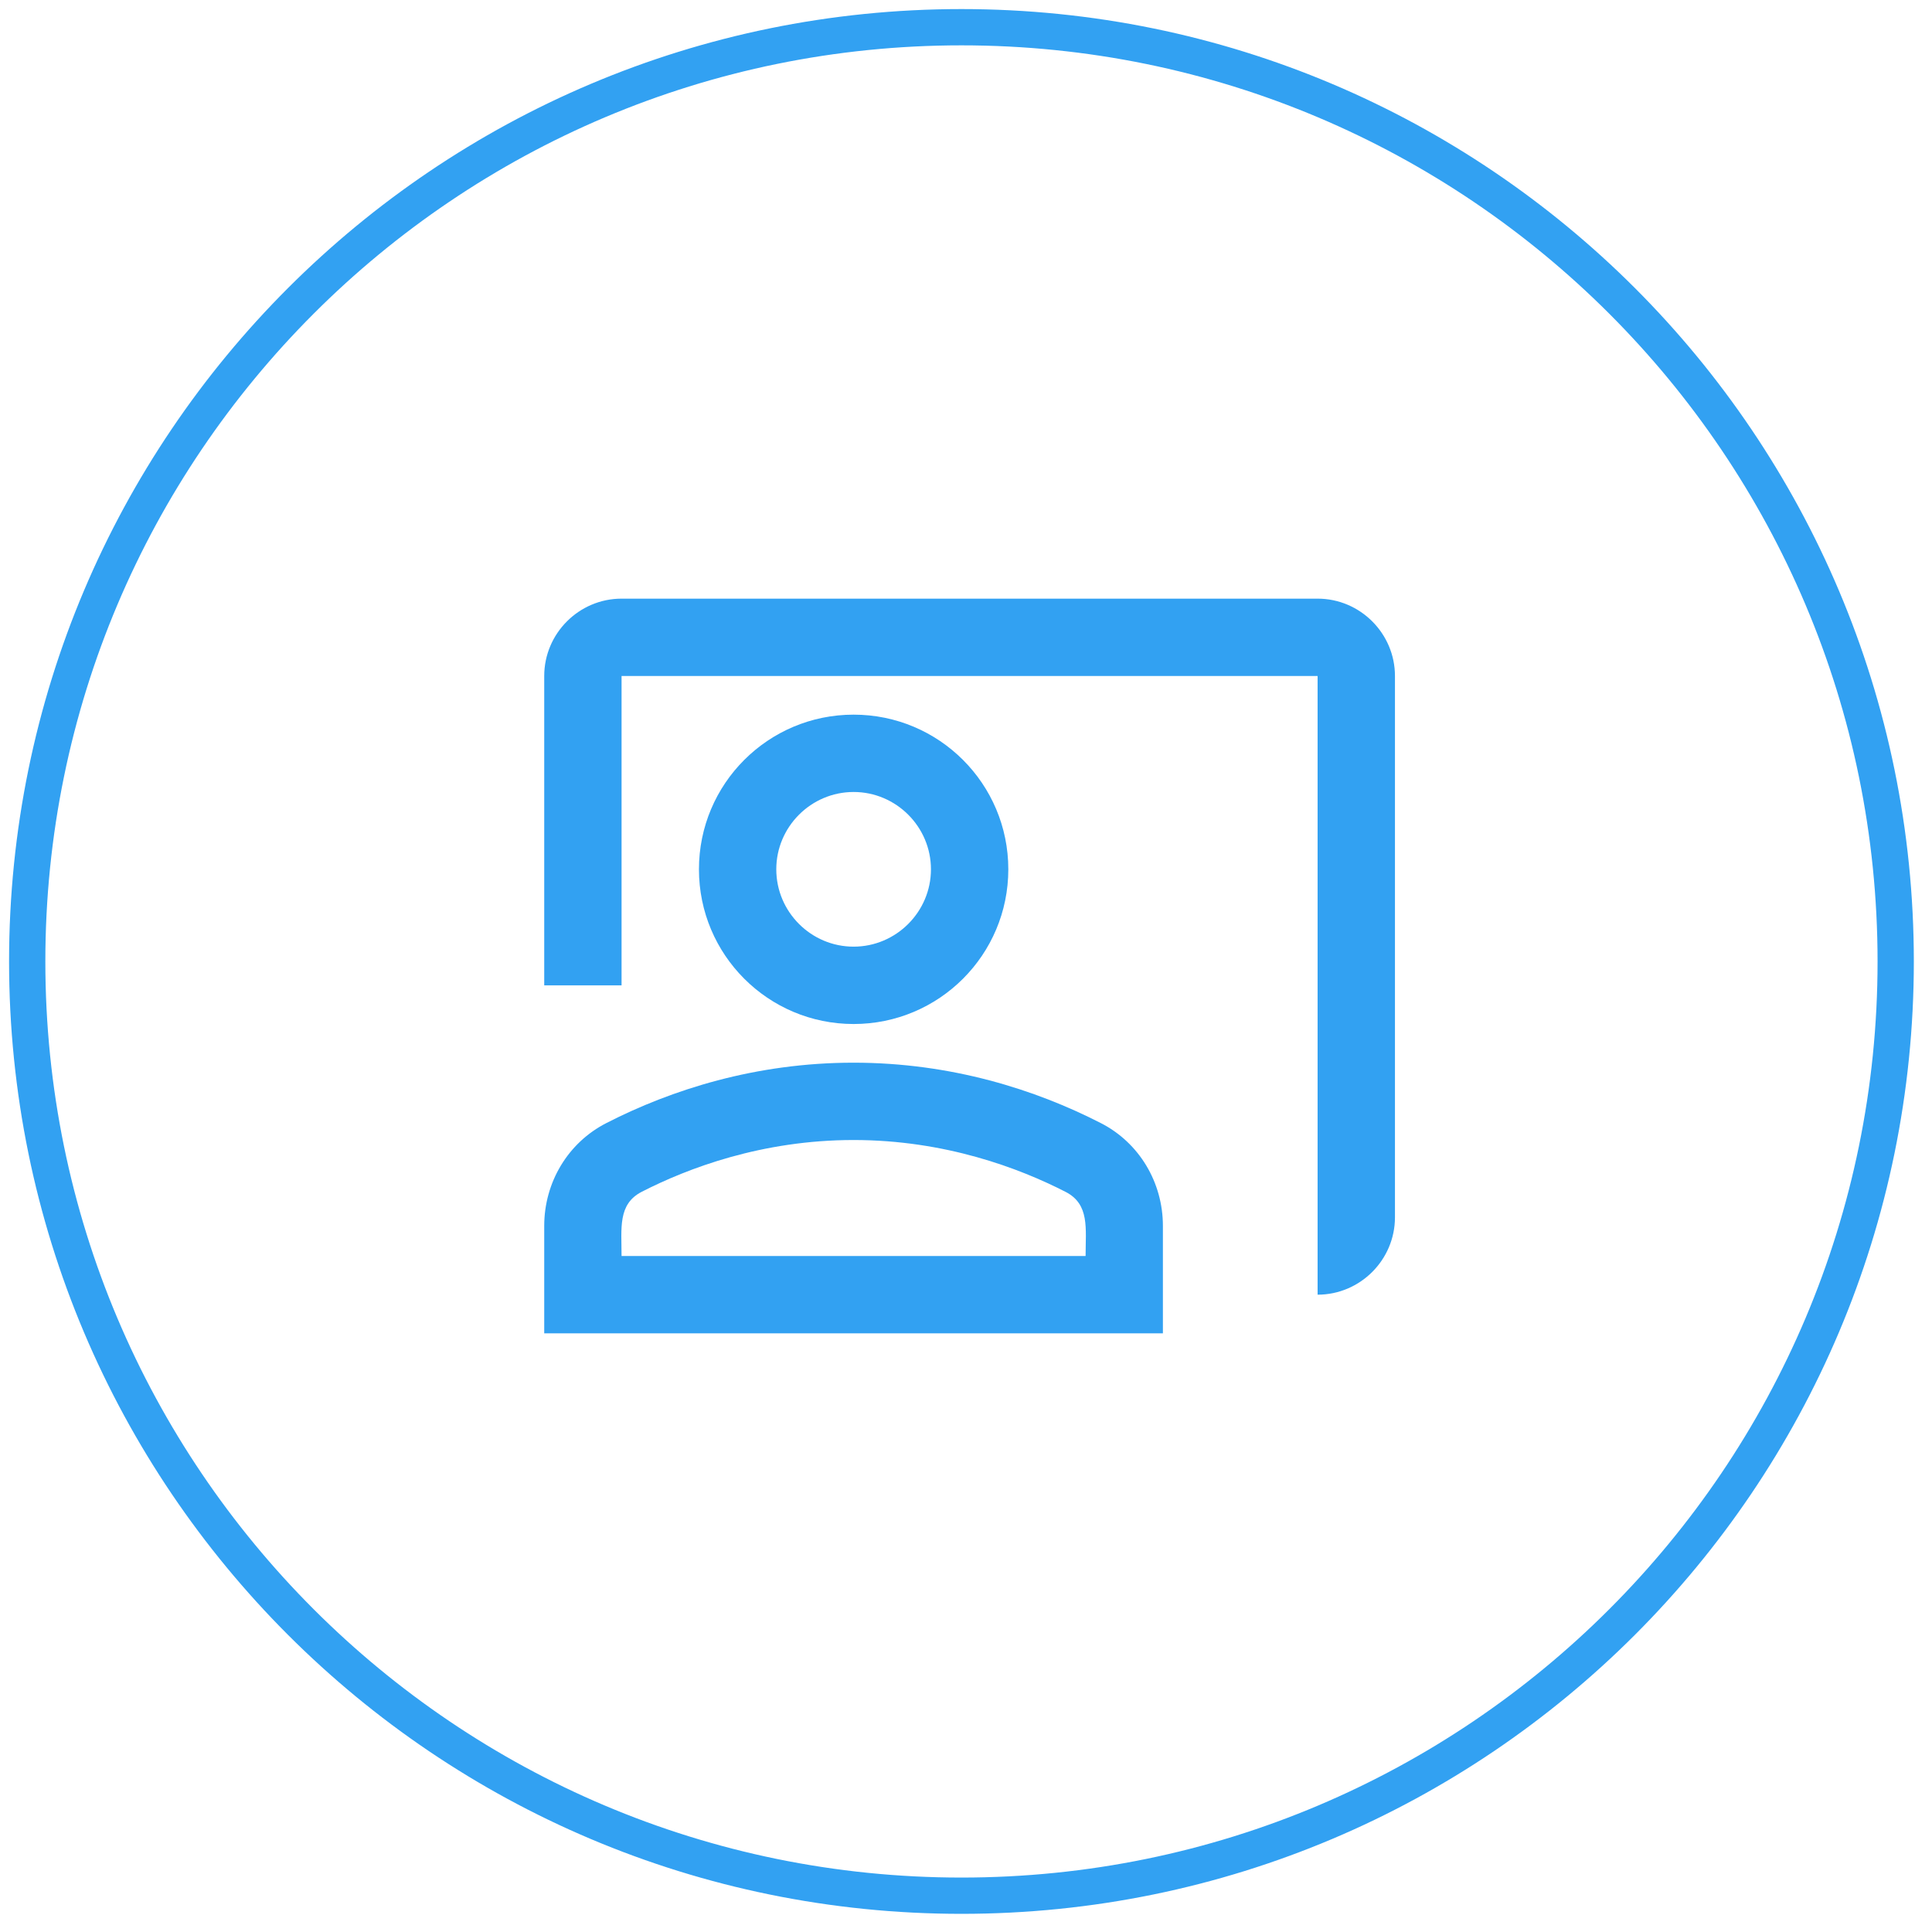
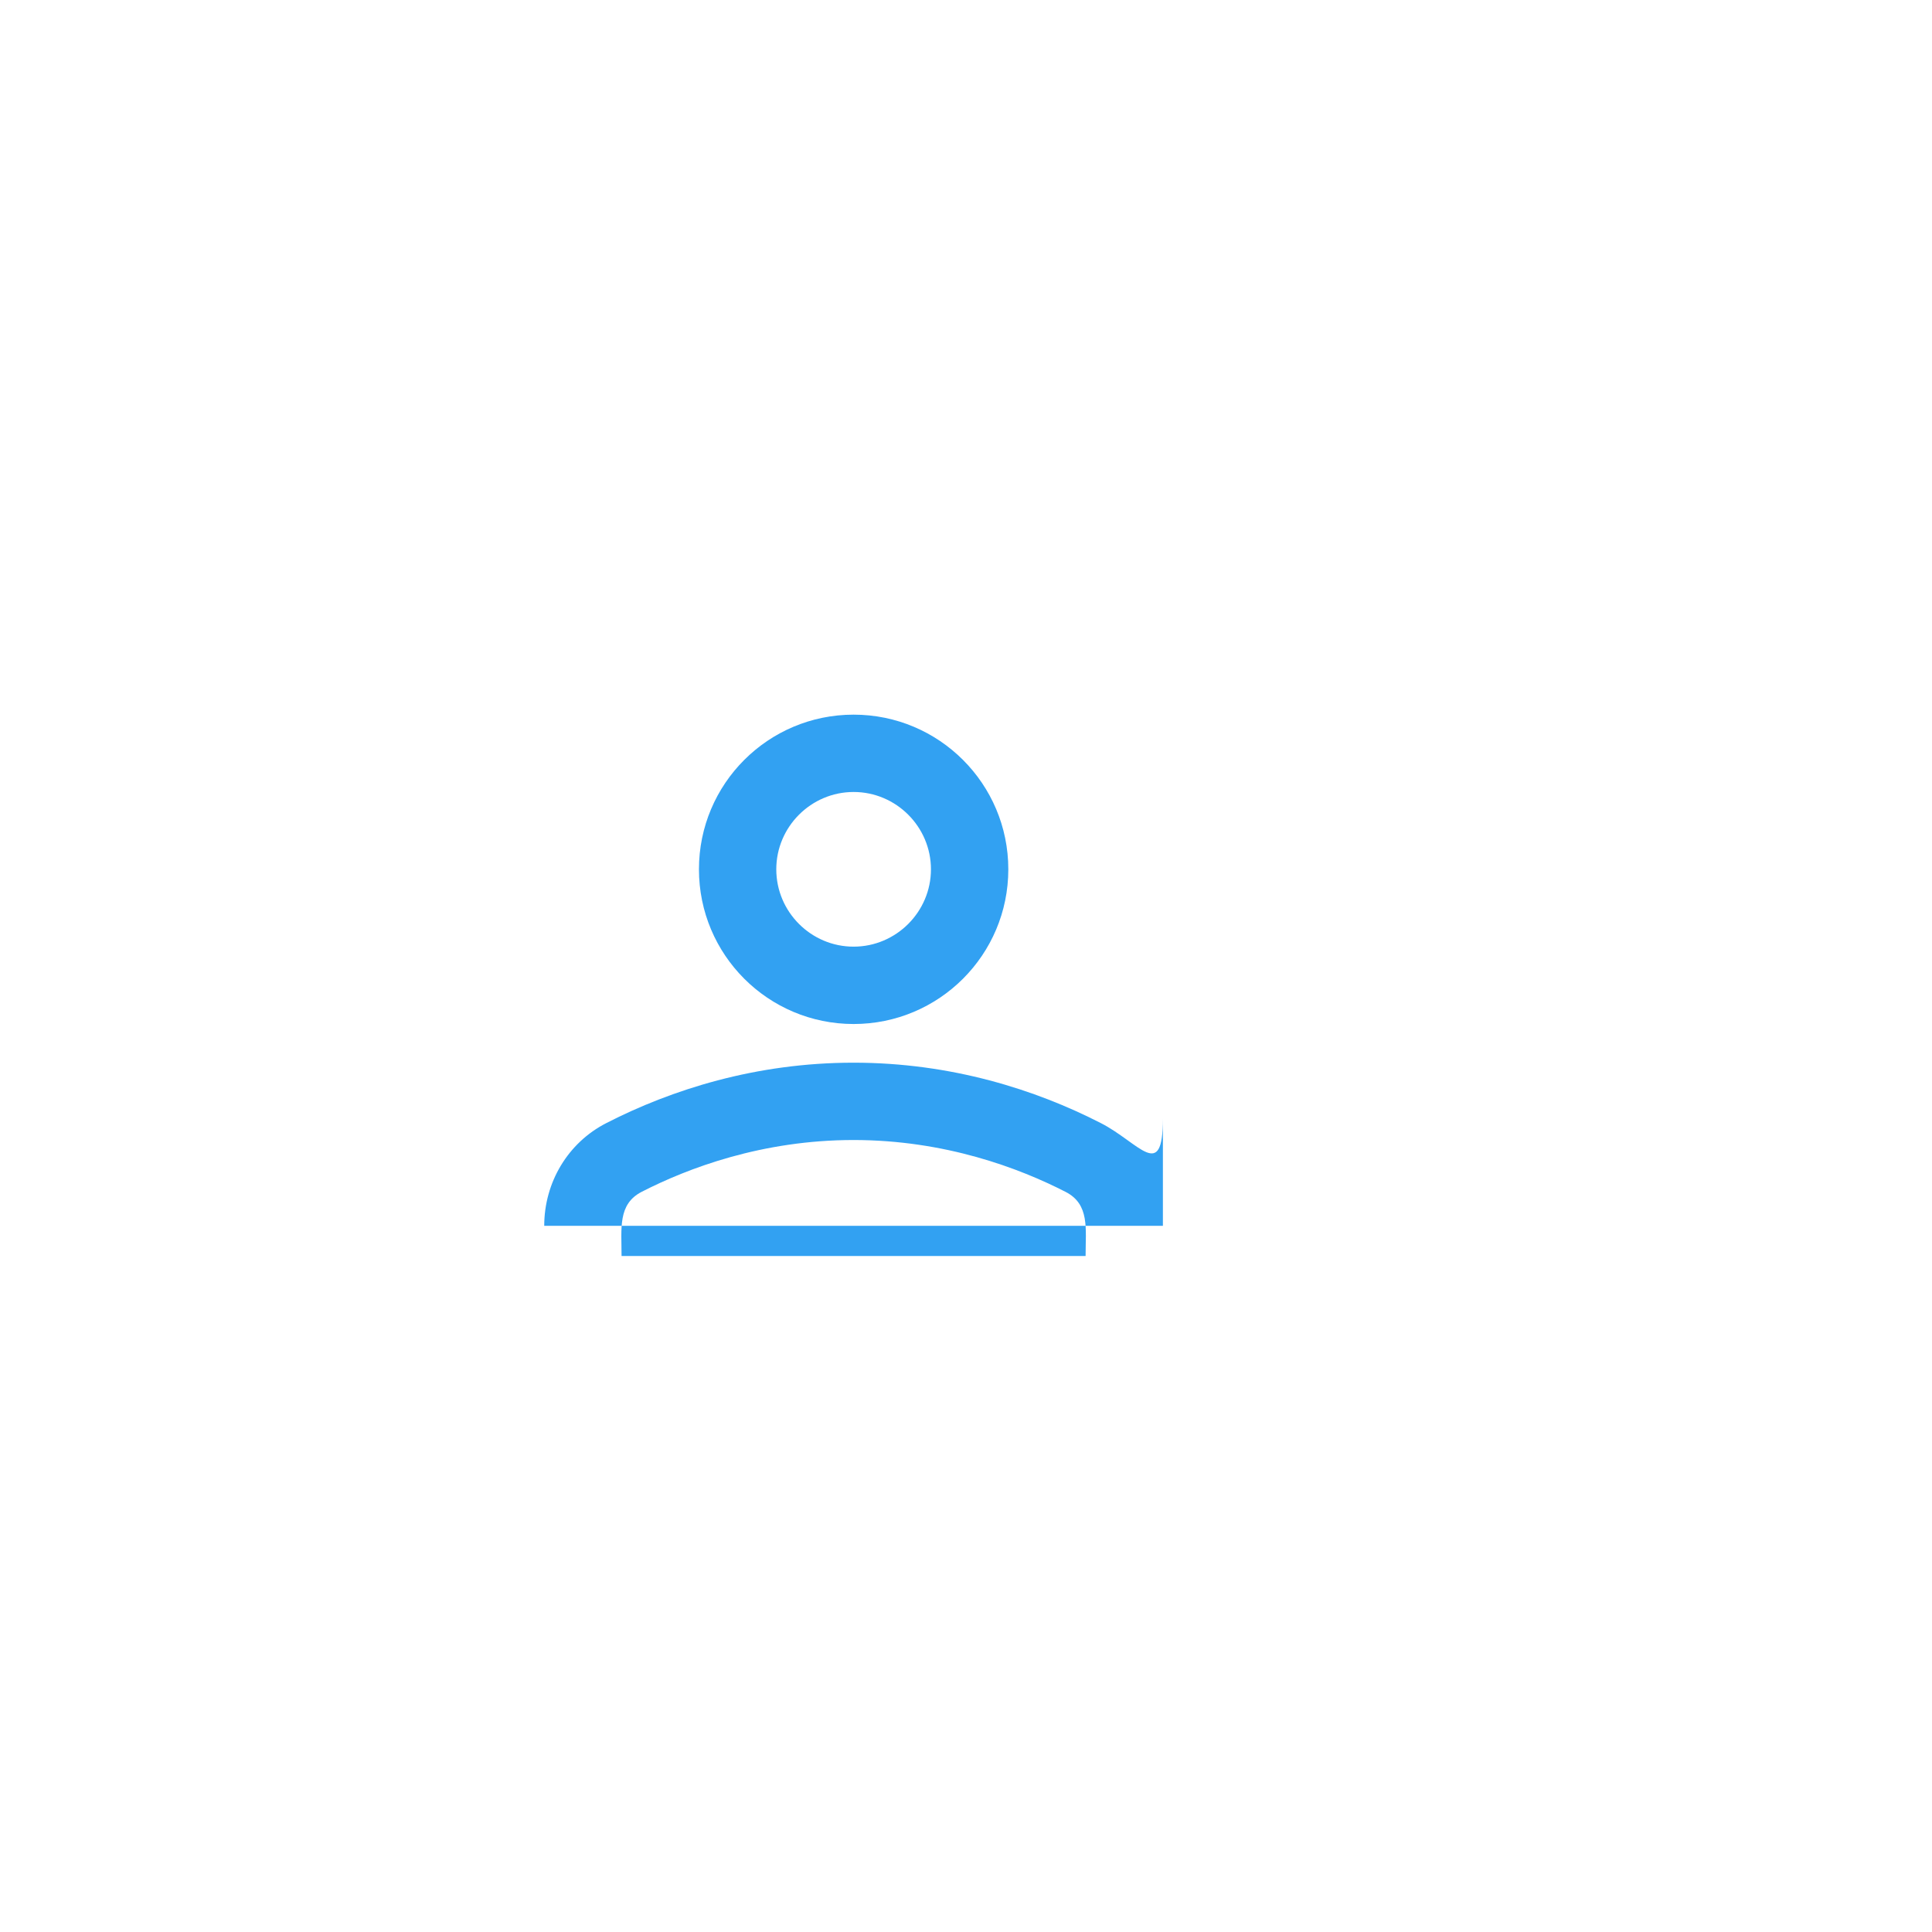
<svg xmlns="http://www.w3.org/2000/svg" version="1.1" id="Vrstva_1" x="0px" y="0px" width="71px" height="71px" viewBox="0 0 71 71" enable-background="new 0 0 71 71" xml:space="preserve">
-   <path fill="none" stroke="#32A1F2" stroke-width="1.333" d="M35.333,69.666c18.961,0,34.333-15.371,34.333-34.333  C69.666,16.372,54.295,1,35.333,1C16.372,1,1,16.372,1,35.333C1,54.295,16.372,69.666,35.333,69.666z" />
-   <path fill="#32A1F2" d="M48.421,22H22.842C21.279,22,20,23.279,20,24.842v11.369h2.842V24.842h25.579v22.737  c1.563,0,2.843-1.279,2.843-2.843V24.842C51.264,23.279,49.984,22,48.421,22z" />
  <path fill="#32A1F2" d="M37.055,31.947c0-3.141-2.544-5.684-5.685-5.684s-5.684,2.543-5.684,5.684s2.543,5.685,5.684,5.685  S37.055,35.088,37.055,31.947z M28.528,31.947c0-1.563,1.279-2.842,2.842-2.842c1.563,0,2.842,1.279,2.842,2.842  c0,1.563-1.279,2.842-2.842,2.842C29.807,34.79,28.528,33.511,28.528,31.947z" />
-   <path fill="#32A1F2" d="M40.449,41.27c-2.388-1.223-5.485-2.217-9.081-2.217c-3.595,0-6.693,0.994-9.08,2.217  C20.867,41.994,20,43.458,20,45.049V49h22.736v-3.951C42.736,43.458,41.87,41.994,40.449,41.27z M39.895,46.158H22.842  c0-1.023-0.142-1.904,0.739-2.359c1.691-0.867,4.419-1.904,7.787-1.904c3.368,0,6.097,1.037,7.788,1.904  C40.051,44.254,39.895,45.148,39.895,46.158z" />
+   <path fill="#32A1F2" d="M40.449,41.27c-2.388-1.223-5.485-2.217-9.081-2.217c-3.595,0-6.693,0.994-9.08,2.217  C20.867,41.994,20,43.458,20,45.049h22.736v-3.951C42.736,43.458,41.87,41.994,40.449,41.27z M39.895,46.158H22.842  c0-1.023-0.142-1.904,0.739-2.359c1.691-0.867,4.419-1.904,7.787-1.904c3.368,0,6.097,1.037,7.788,1.904  C40.051,44.254,39.895,45.148,39.895,46.158z" />
</svg>